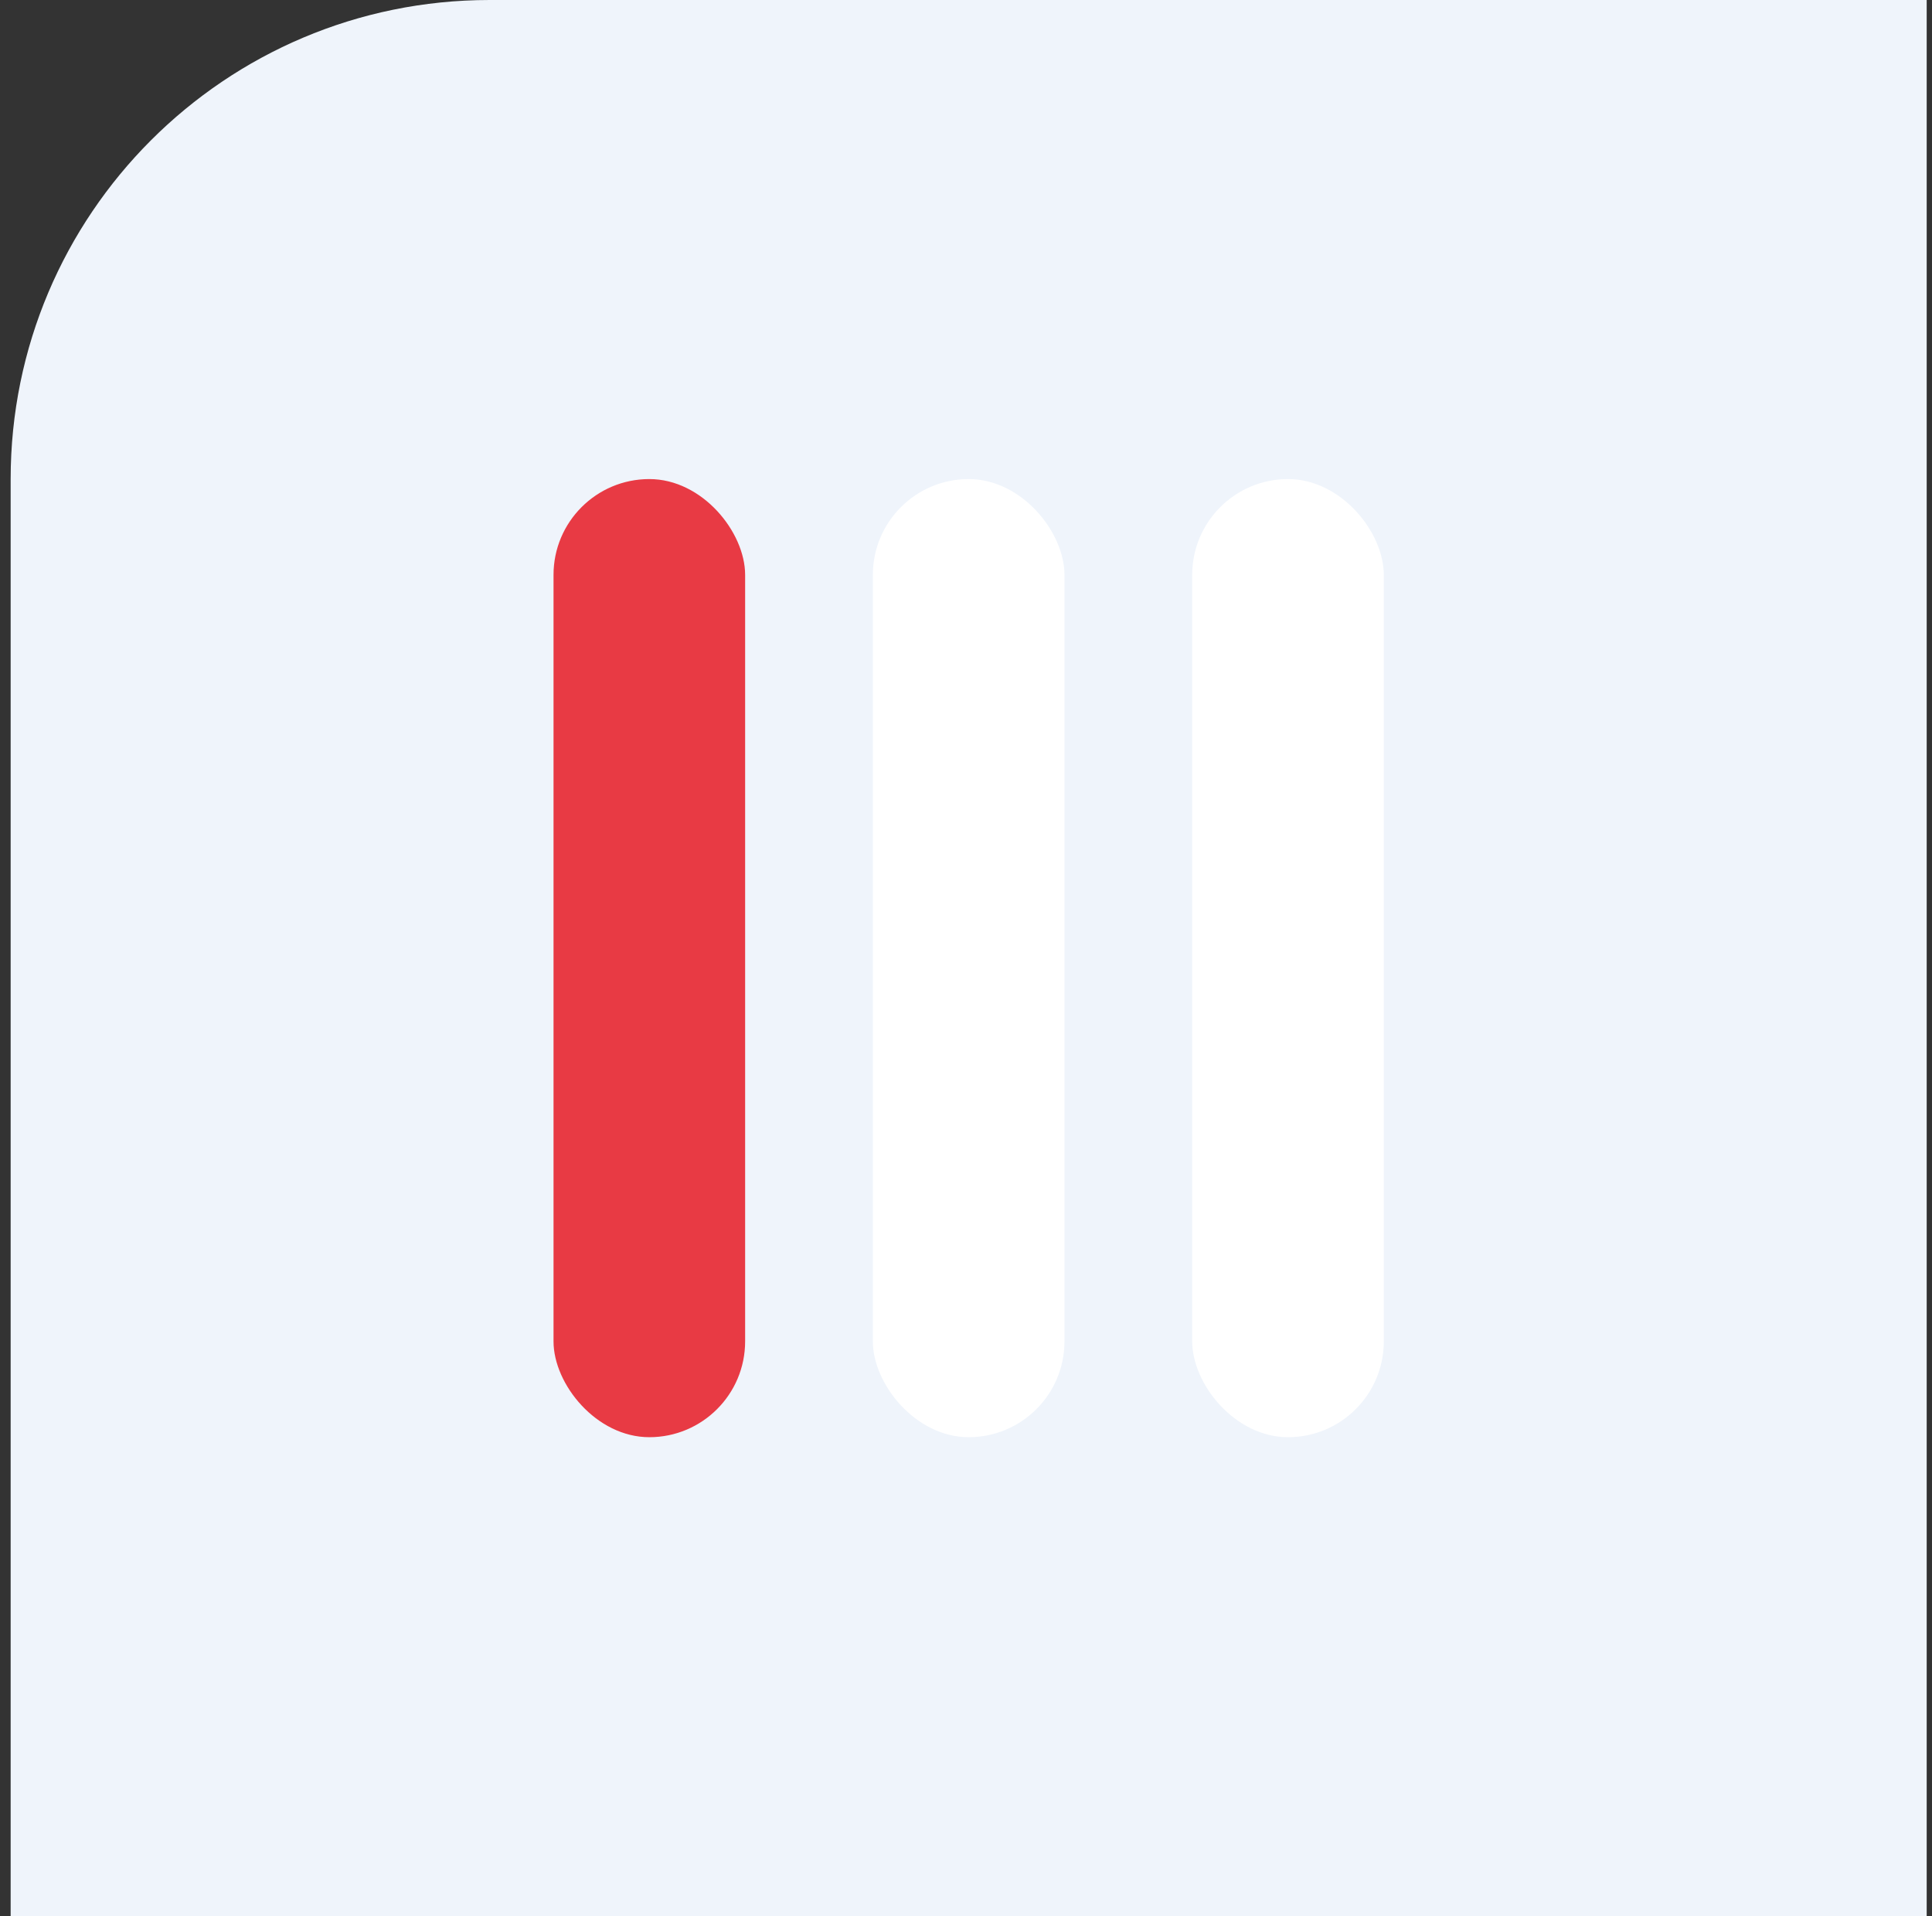
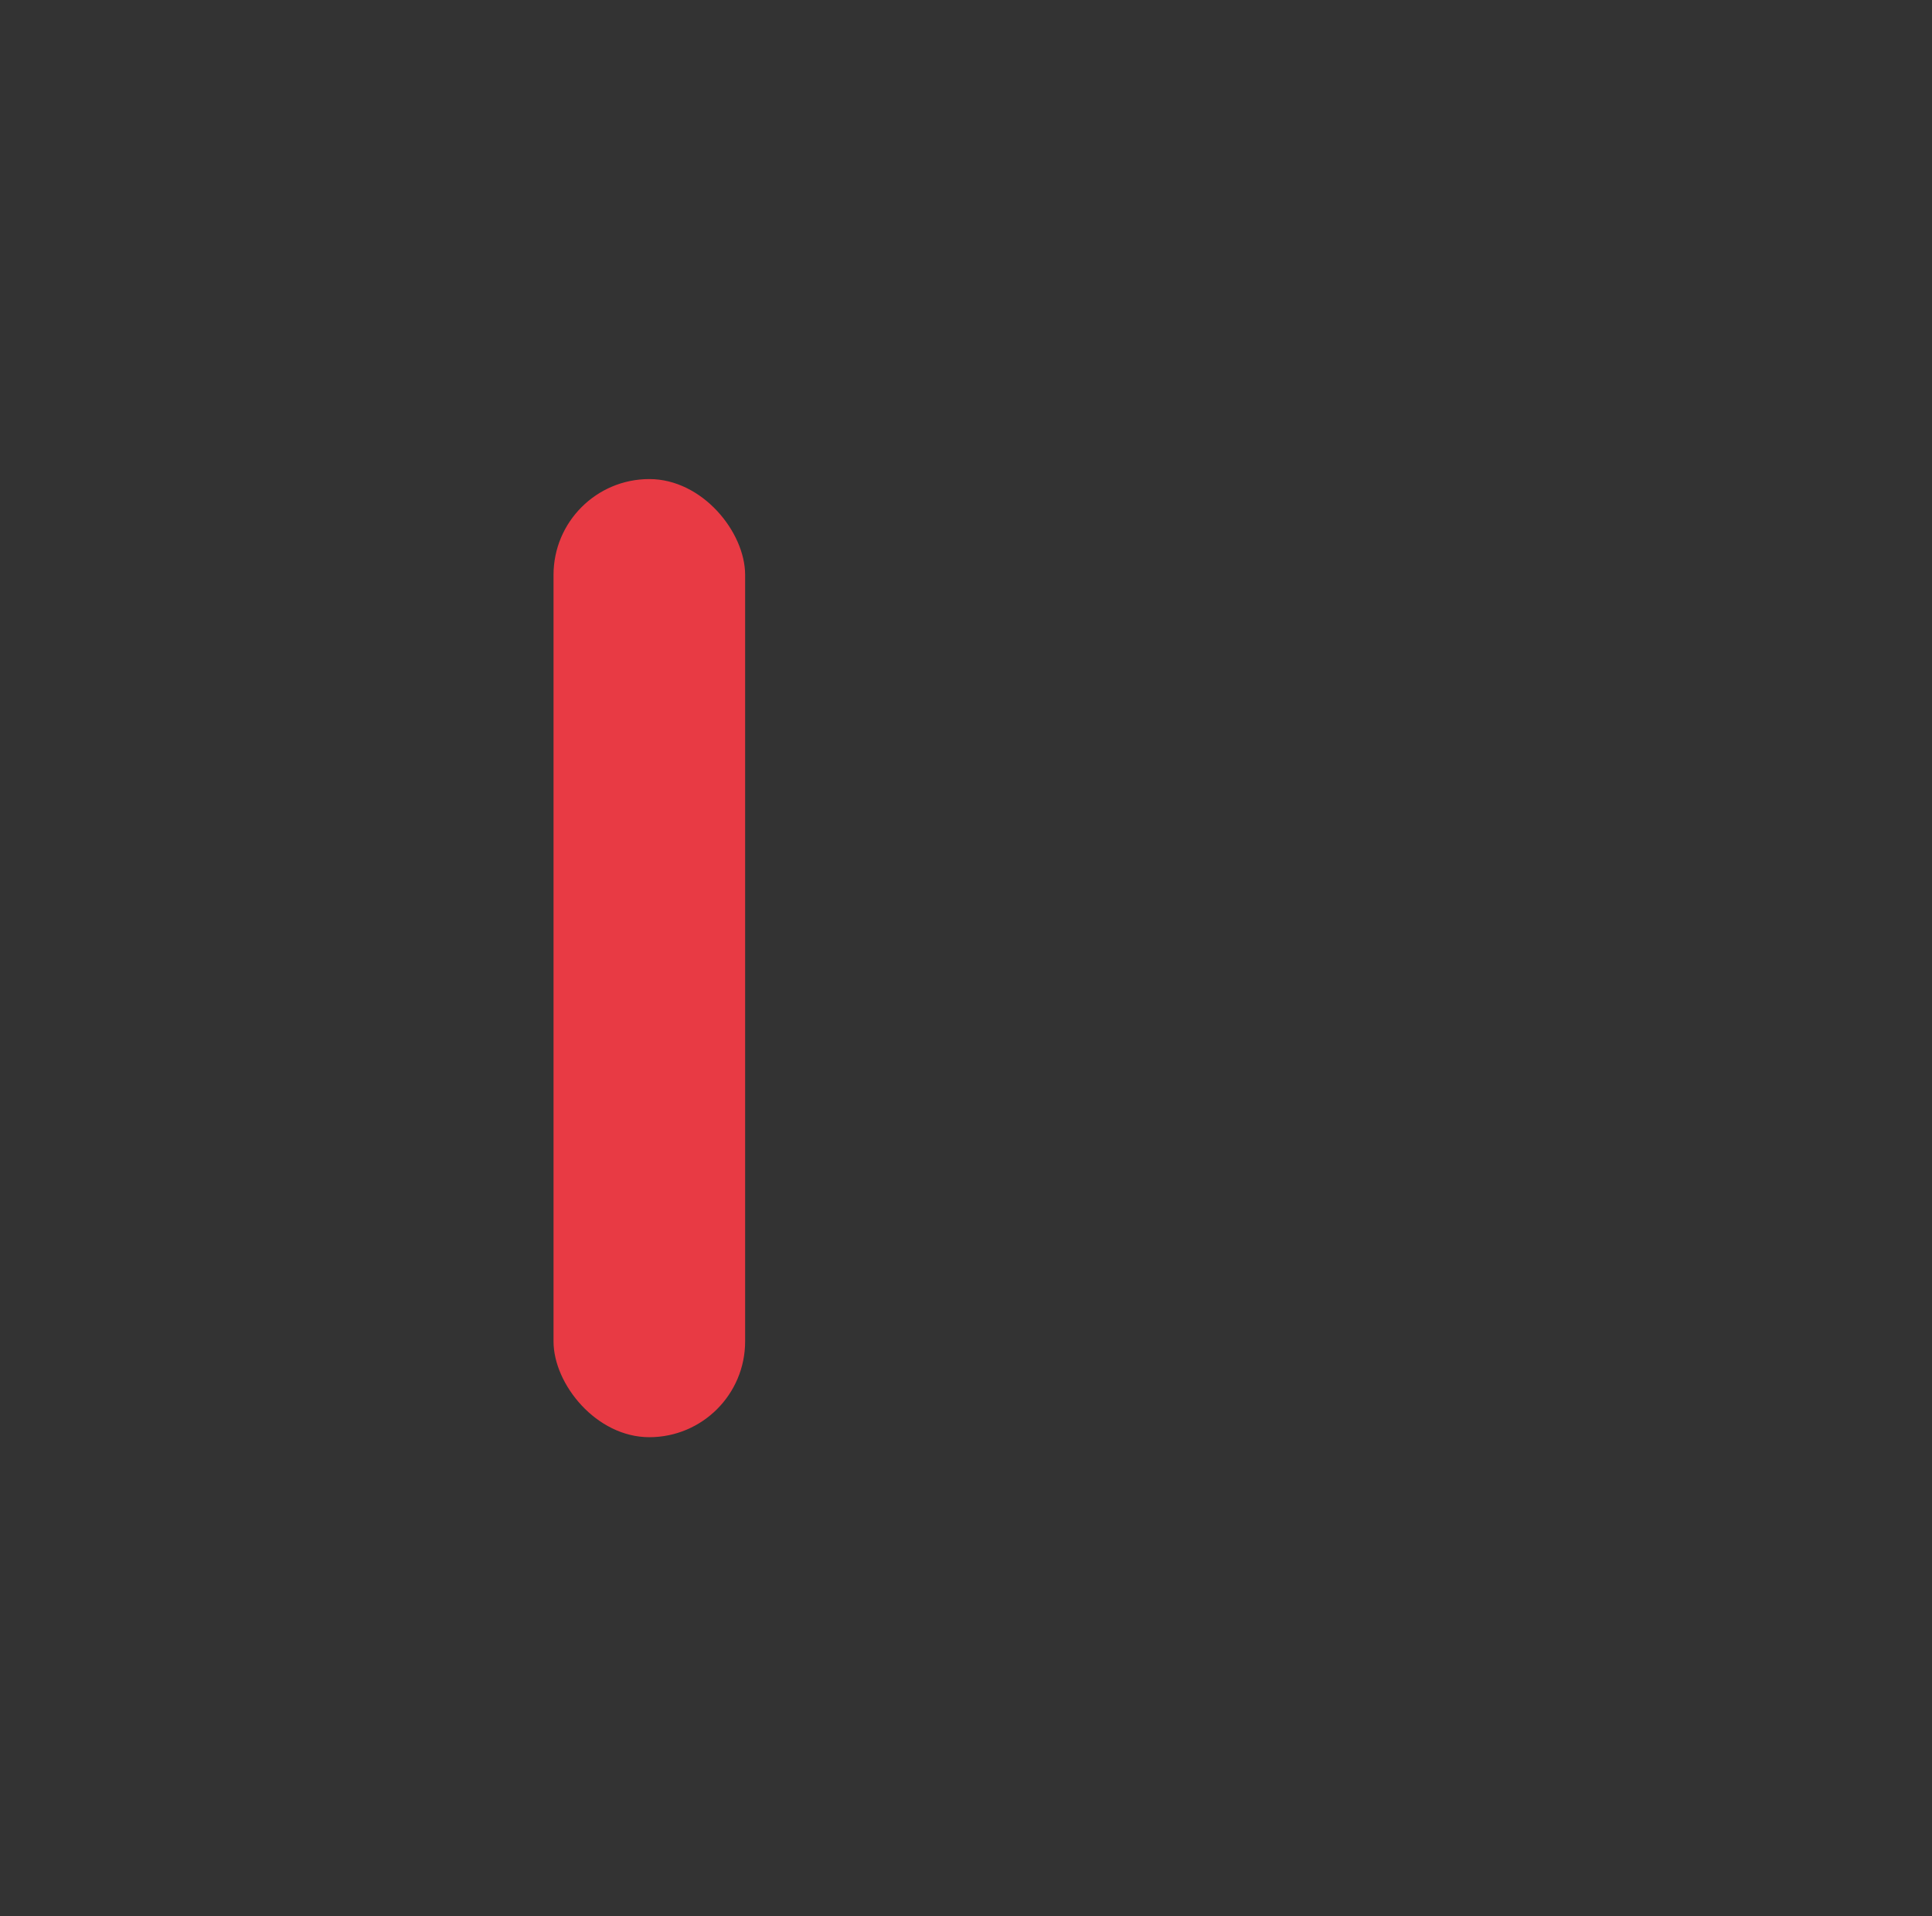
<svg xmlns="http://www.w3.org/2000/svg" width="121" height="120" viewBox="0 0 121 120" fill="none">
  <rect x="0" y="0" width="121" height="120" fill="#333333" stroke="none" />
-   <path d="M0.667 30C0.667 13.431 14.098 0 30.667 0H120.667V120H0.667V30Z" fill="#EFF4FB" />
-   <rect x="54.667" y="30" width="12" height="60" rx="6" fill="white" />
  <rect x="34.667" y="30" width="12" height="60" rx="6" fill="#E83A44" />
-   <rect x="74.667" y="30" width="12" height="60" rx="6" fill="white" />
</svg>